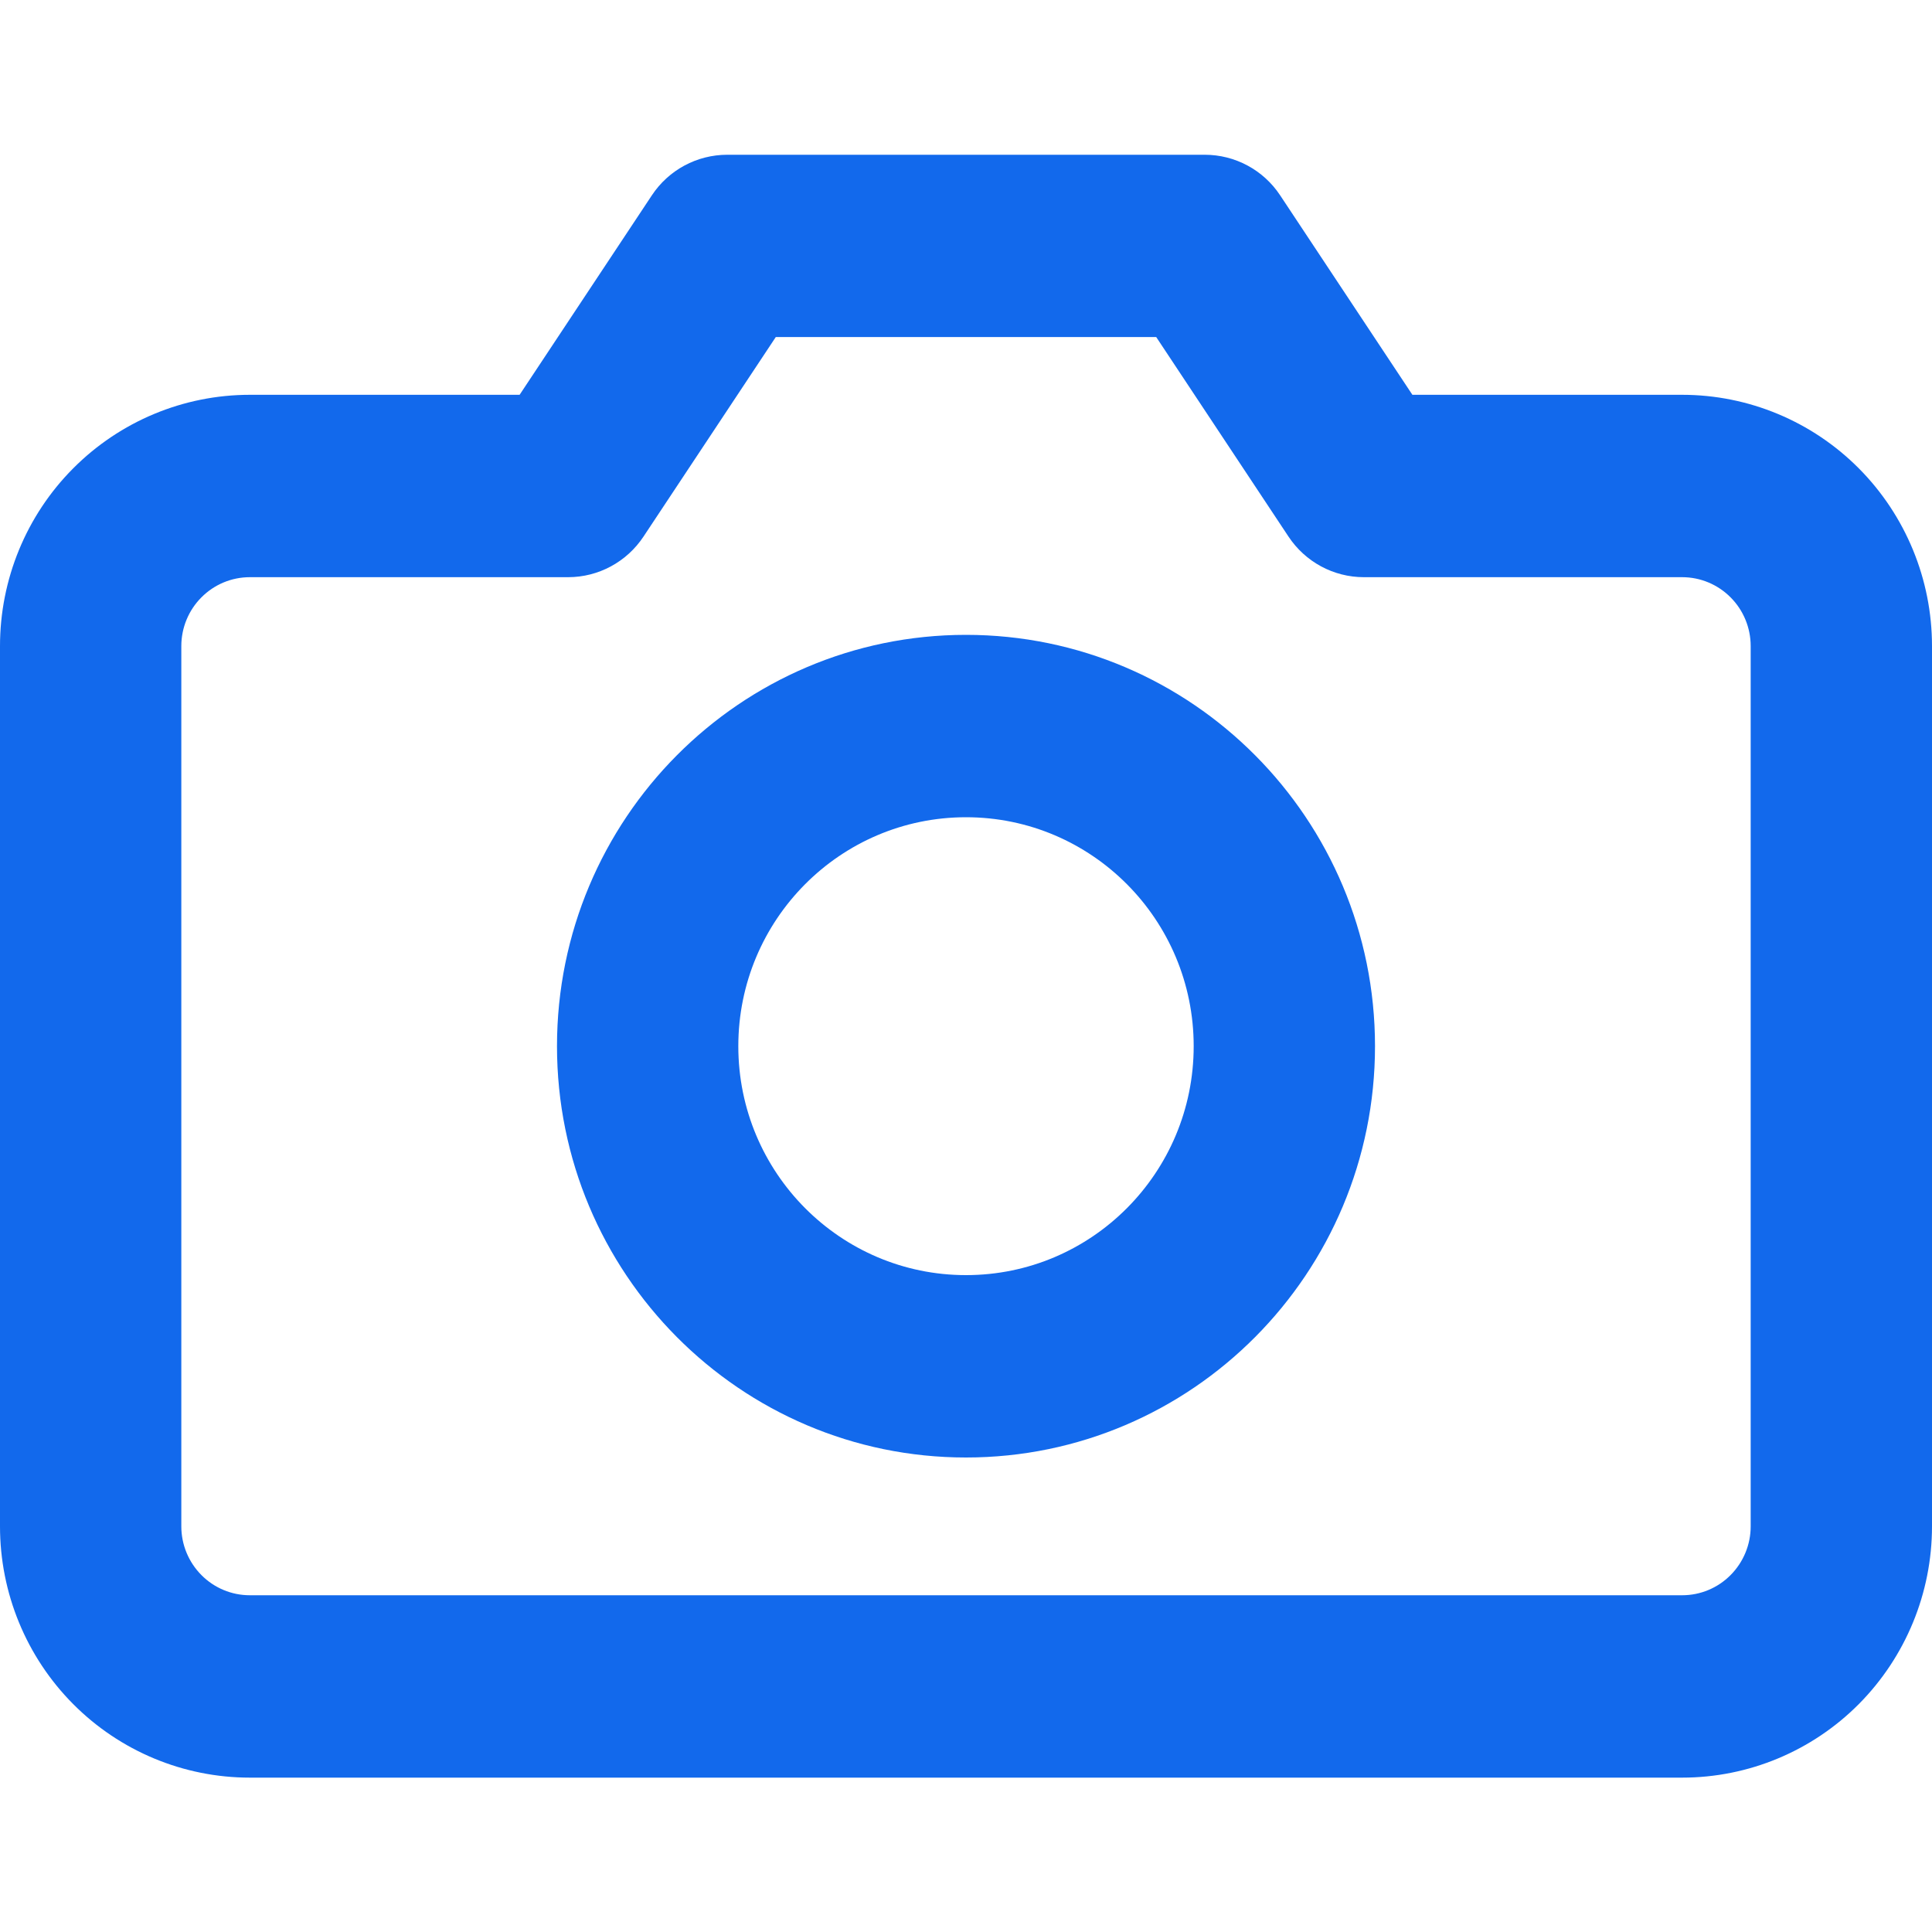
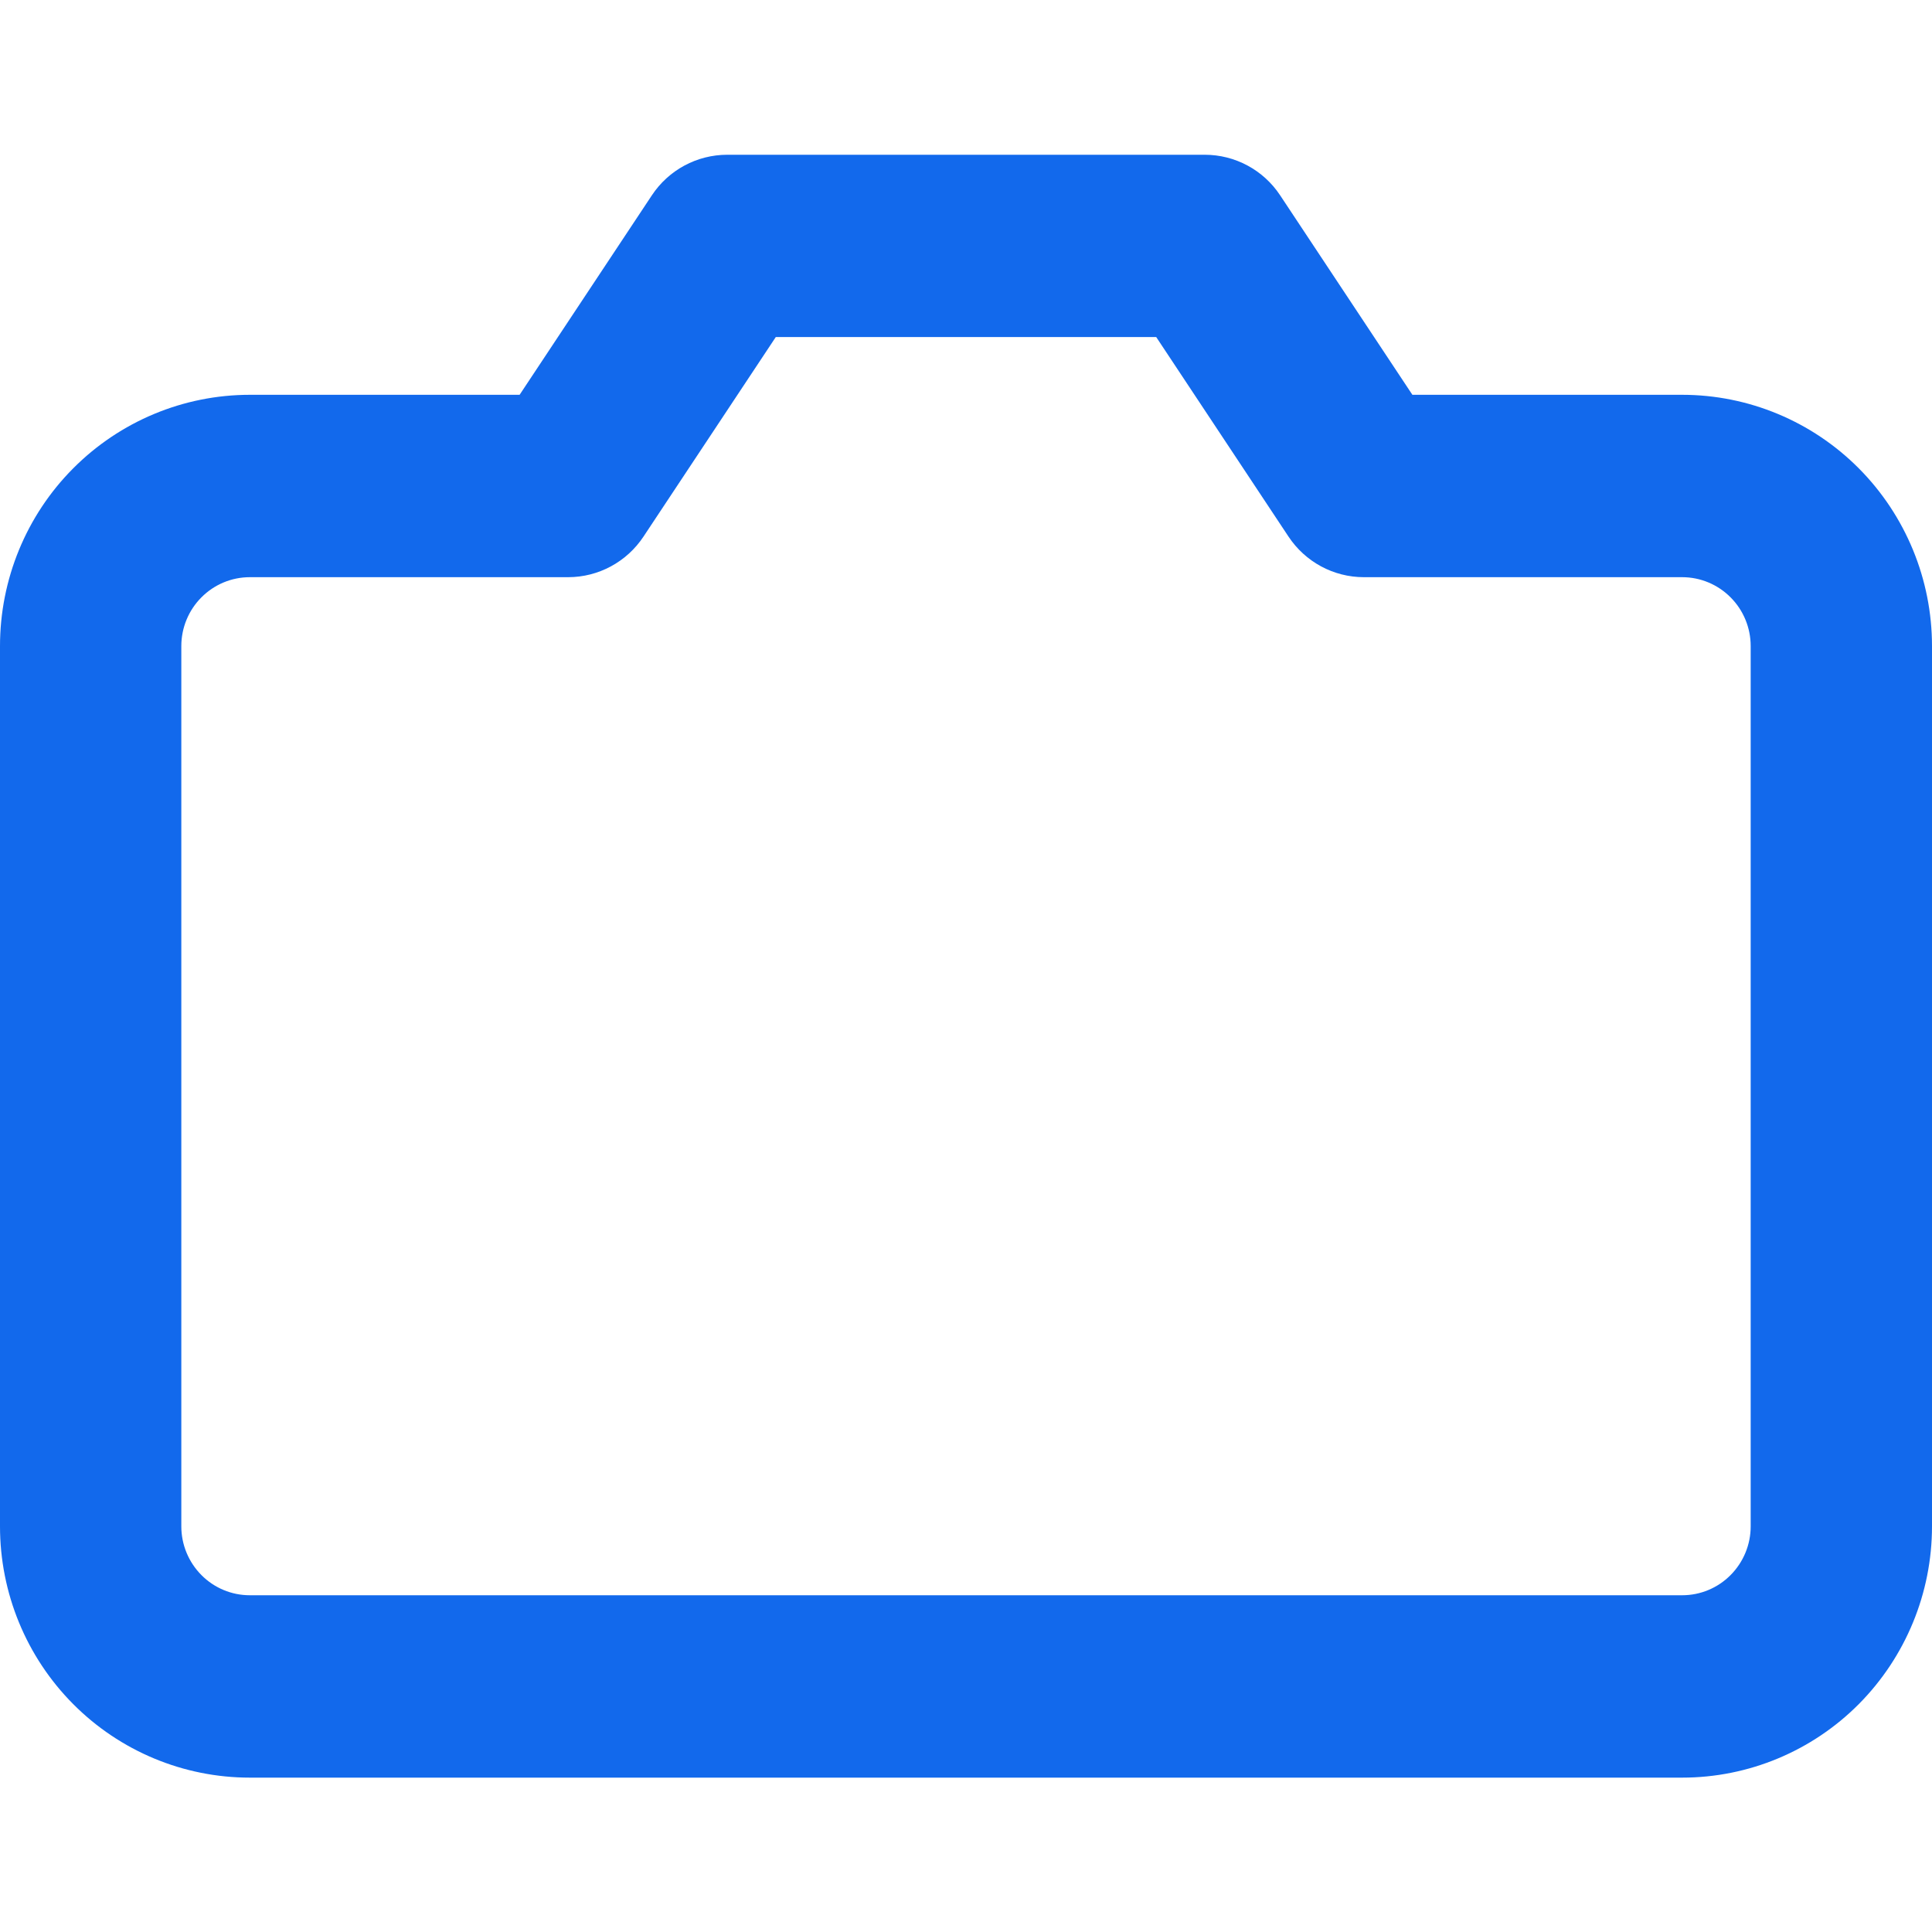
<svg xmlns="http://www.w3.org/2000/svg" width="20" height="20" viewBox="0 0 20 20" fill="none">
-   <path fill-rule="evenodd" clip-rule="evenodd" d="M10 6.572C7.662 6.572 5.766 8.479 5.766 10.83C5.766 13.181 7.662 15.088 10 15.088C12.338 15.088 14.234 13.181 14.234 10.83C14.234 8.479 12.338 6.572 10 6.572ZM7.643 10.83C7.643 9.521 8.699 8.46 10 8.46C11.302 8.46 12.357 9.521 12.357 10.83C12.357 12.139 11.302 13.2 10 13.2C8.699 13.2 7.643 12.139 7.643 10.83Z" fill="#1269EC" />
  <path fill-rule="evenodd" clip-rule="evenodd" d="M7.529 1.602C7.215 1.602 6.922 1.759 6.748 2.022L5.379 4.087H2.586C1.9 4.087 1.242 4.361 0.757 4.849C0.272 5.336 0 5.998 0 6.688V15.801C0 16.491 0.272 17.152 0.757 17.64C1.242 18.128 1.9 18.402 2.586 18.402H17.414C18.1 18.402 18.758 18.128 19.243 17.64C19.727 17.152 20 16.491 20 15.801V6.688C20 5.998 19.727 5.336 19.243 4.849C18.758 4.361 18.1 4.087 17.414 4.087H14.621L13.252 2.022C13.078 1.759 12.785 1.602 12.471 1.602H7.529ZM6.662 5.554L8.031 3.489H11.969L13.338 5.554C13.512 5.817 13.805 5.975 14.119 5.975H17.414C17.602 5.975 17.782 6.05 17.915 6.184C18.048 6.317 18.123 6.499 18.123 6.688V15.801C18.123 15.99 18.048 16.171 17.915 16.305C17.782 16.439 17.602 16.514 17.414 16.514H2.586C2.398 16.514 2.218 16.439 2.085 16.305C1.952 16.171 1.877 15.99 1.877 15.801V6.688C1.877 6.499 1.952 6.317 2.085 6.184C2.218 6.05 2.398 5.975 2.586 5.975H5.881C6.195 5.975 6.488 5.817 6.662 5.554Z" fill="#1269EC" />
</svg>